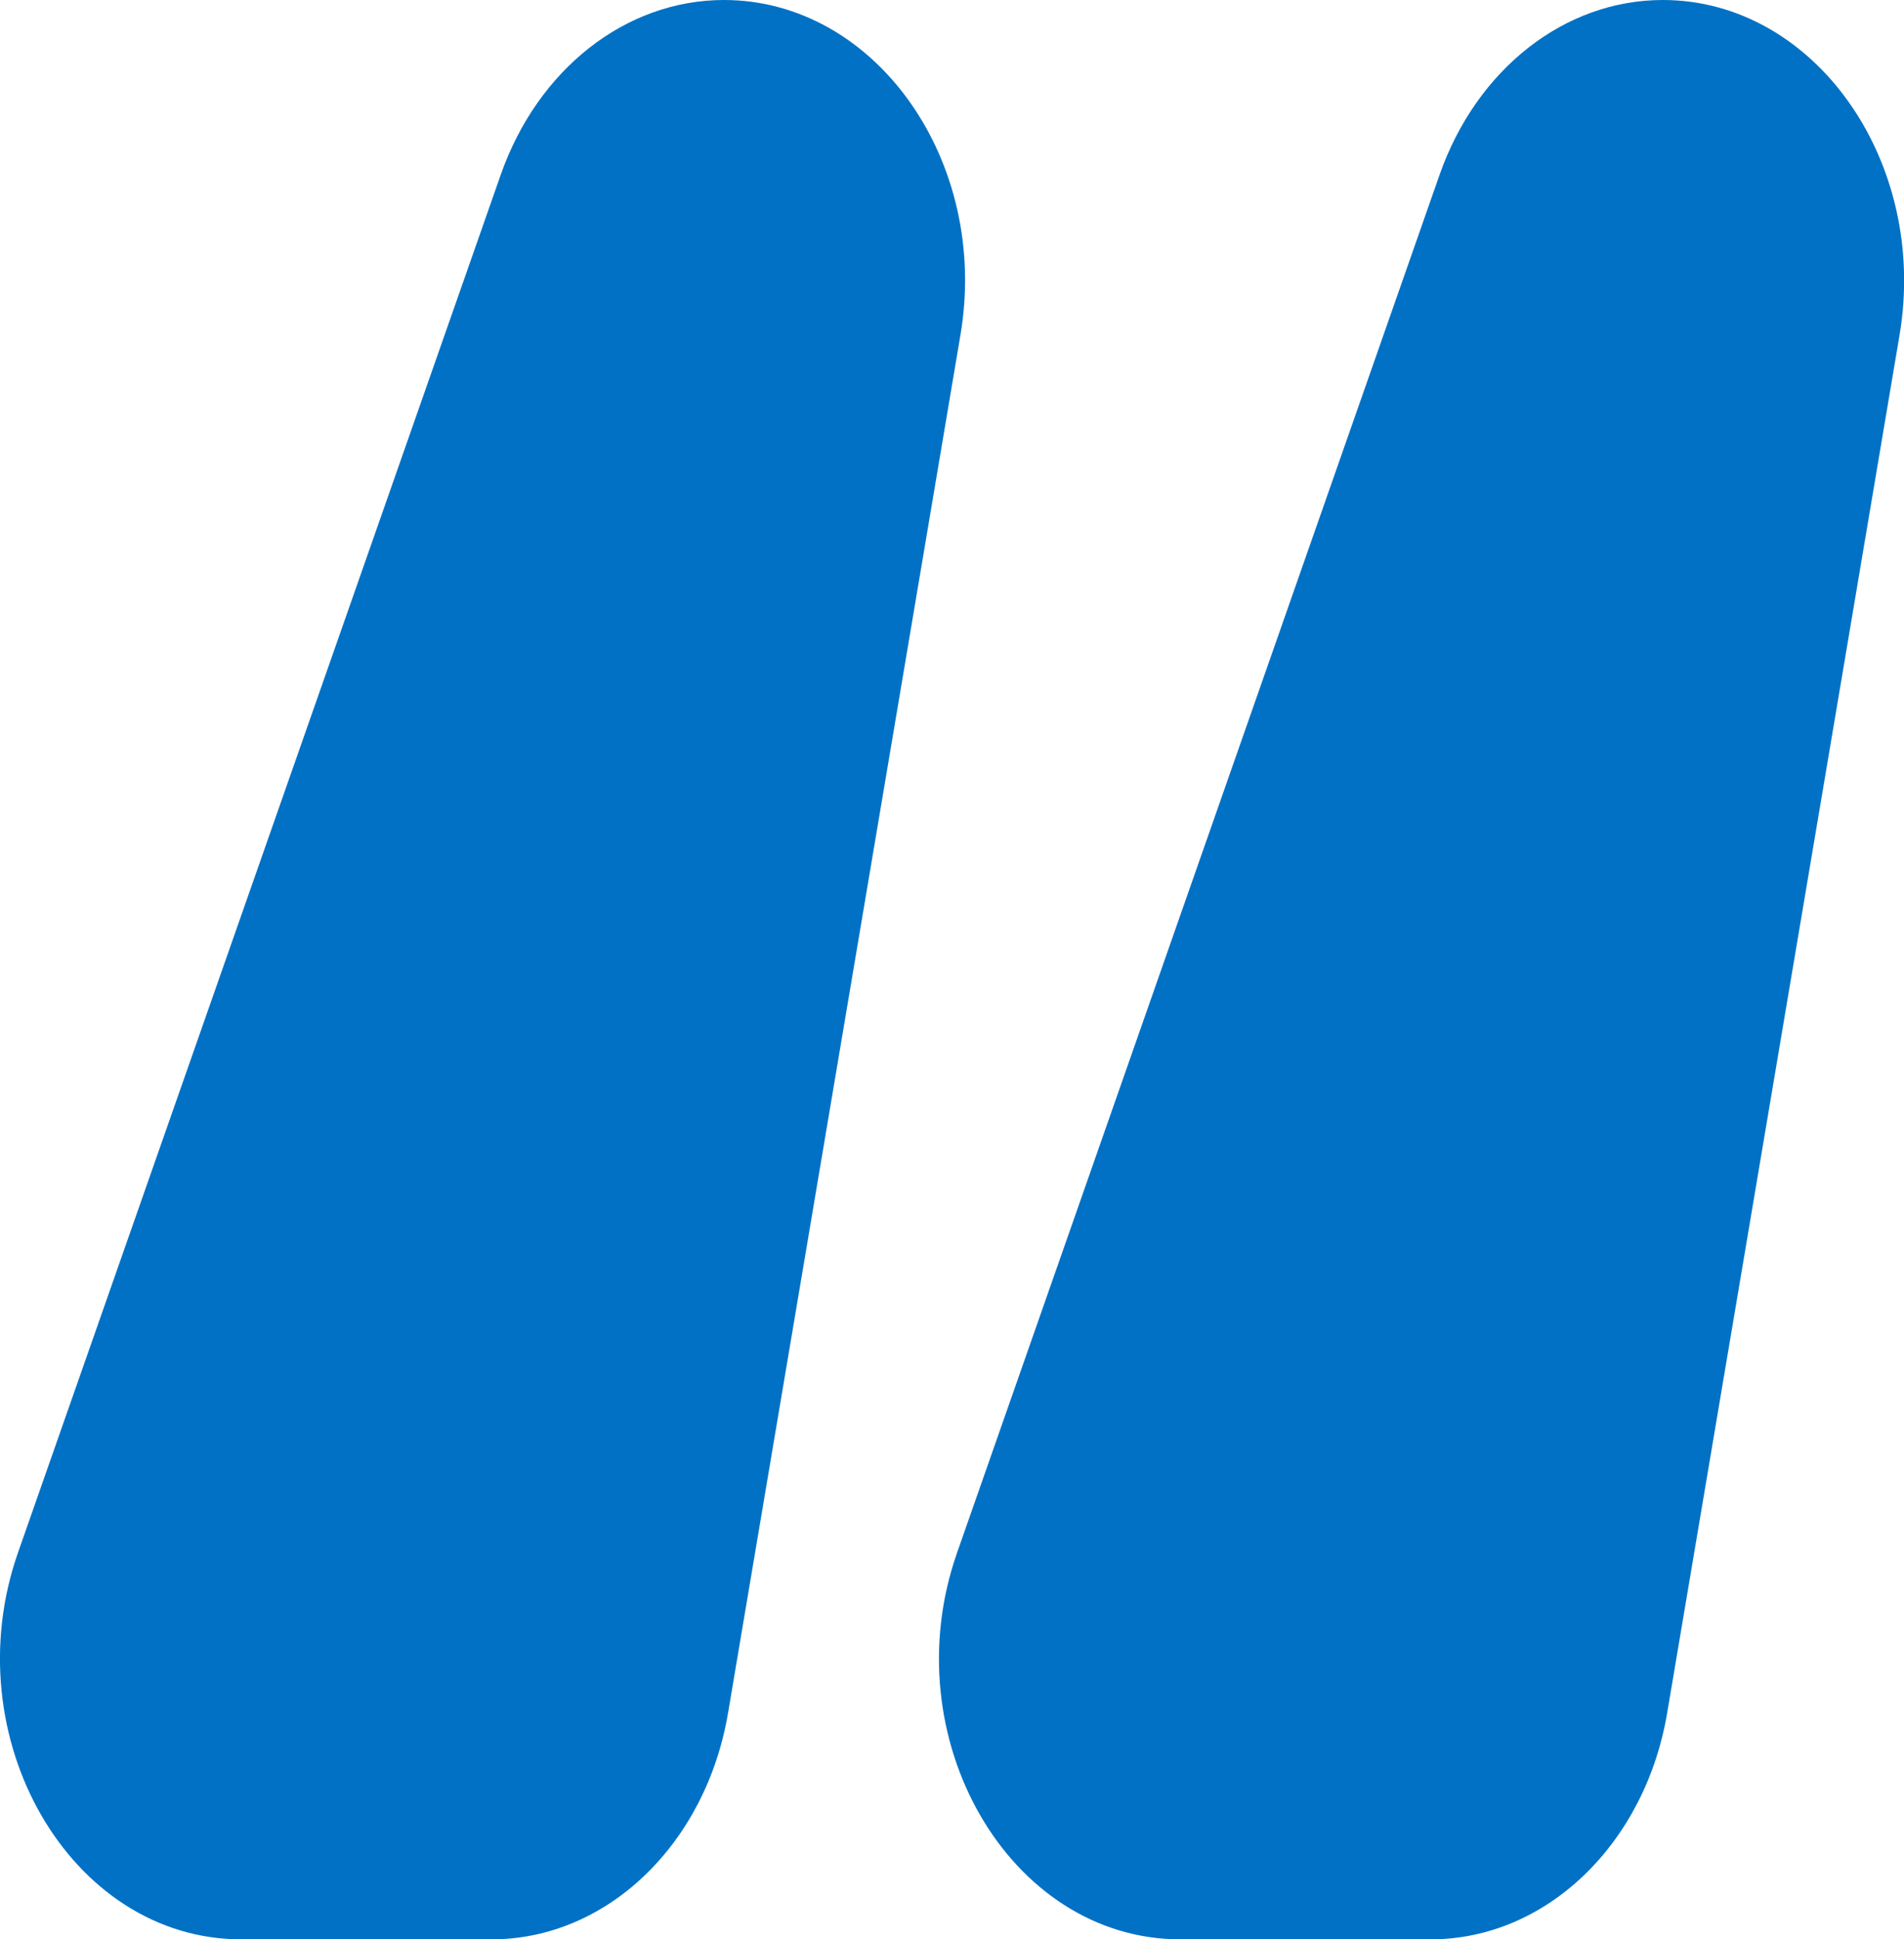
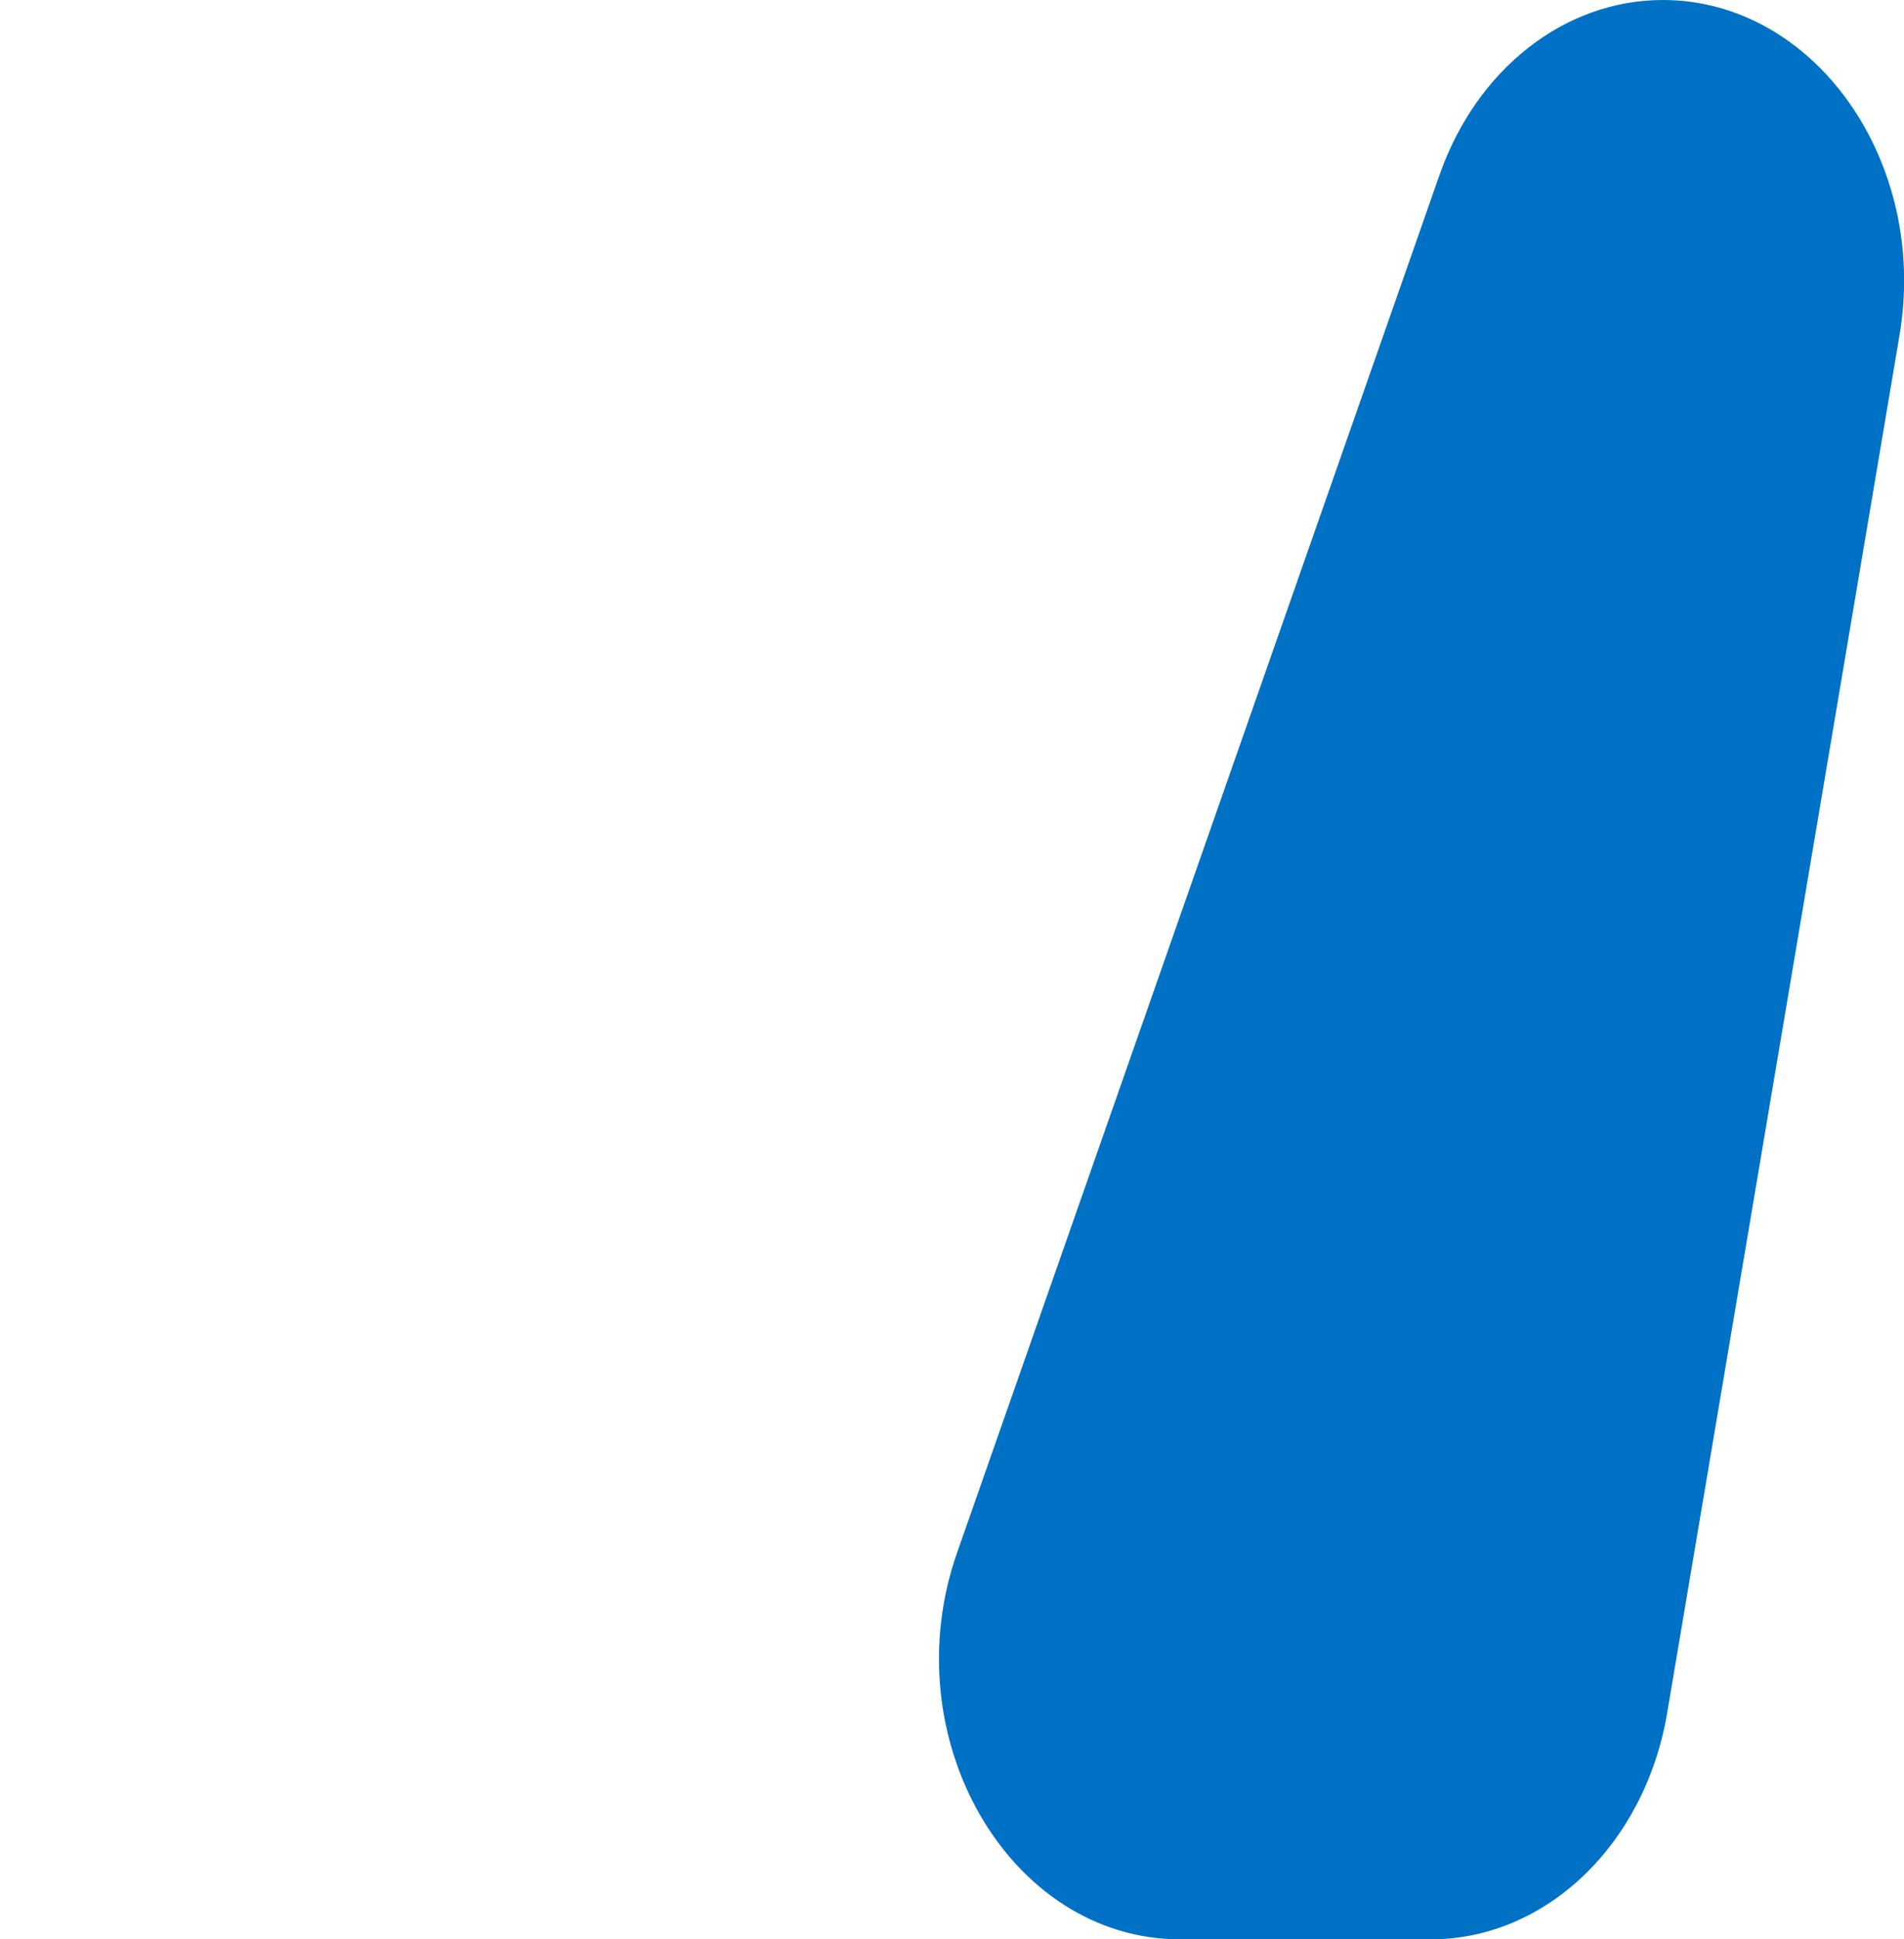
<svg xmlns="http://www.w3.org/2000/svg" x="0px" y="0px" viewBox="0 0 68.75 70" style="vertical-align: middle; max-width: 100%; width: 100%;" width="100%">
  <g>
-     <path d="M26.14,0L26.14,0c-3.54,0-6.72,2.49-8.06,6.31L0.65,56.04C-1.68,62.7,2.53,70,8.71,70h9.04   c4.16,0,7.74-3.43,8.54-8.18l8.39-49.73C35.74,5.83,31.62,0,26.14,0z" fill="rgb(0,113,197)">
-     </path>
-     <path d="M60.04,0L60.04,0c-3.54,0-6.72,2.49-8.06,6.31L34.56,56.04C32.22,62.7,36.43,70,42.62,70h9.04   c4.16,0,7.74-3.43,8.54-8.18l8.39-49.73C69.64,5.83,65.52,0,60.04,0z" fill="rgb(0,113,197)">
+     <path d="M60.04,0c-3.54,0-6.72,2.49-8.06,6.31L34.56,56.04C32.22,62.7,36.43,70,42.62,70h9.04   c4.16,0,7.74-3.43,8.54-8.18l8.39-49.73C69.64,5.83,65.52,0,60.04,0z" fill="rgb(0,113,197)">
    </path>
  </g>
</svg>